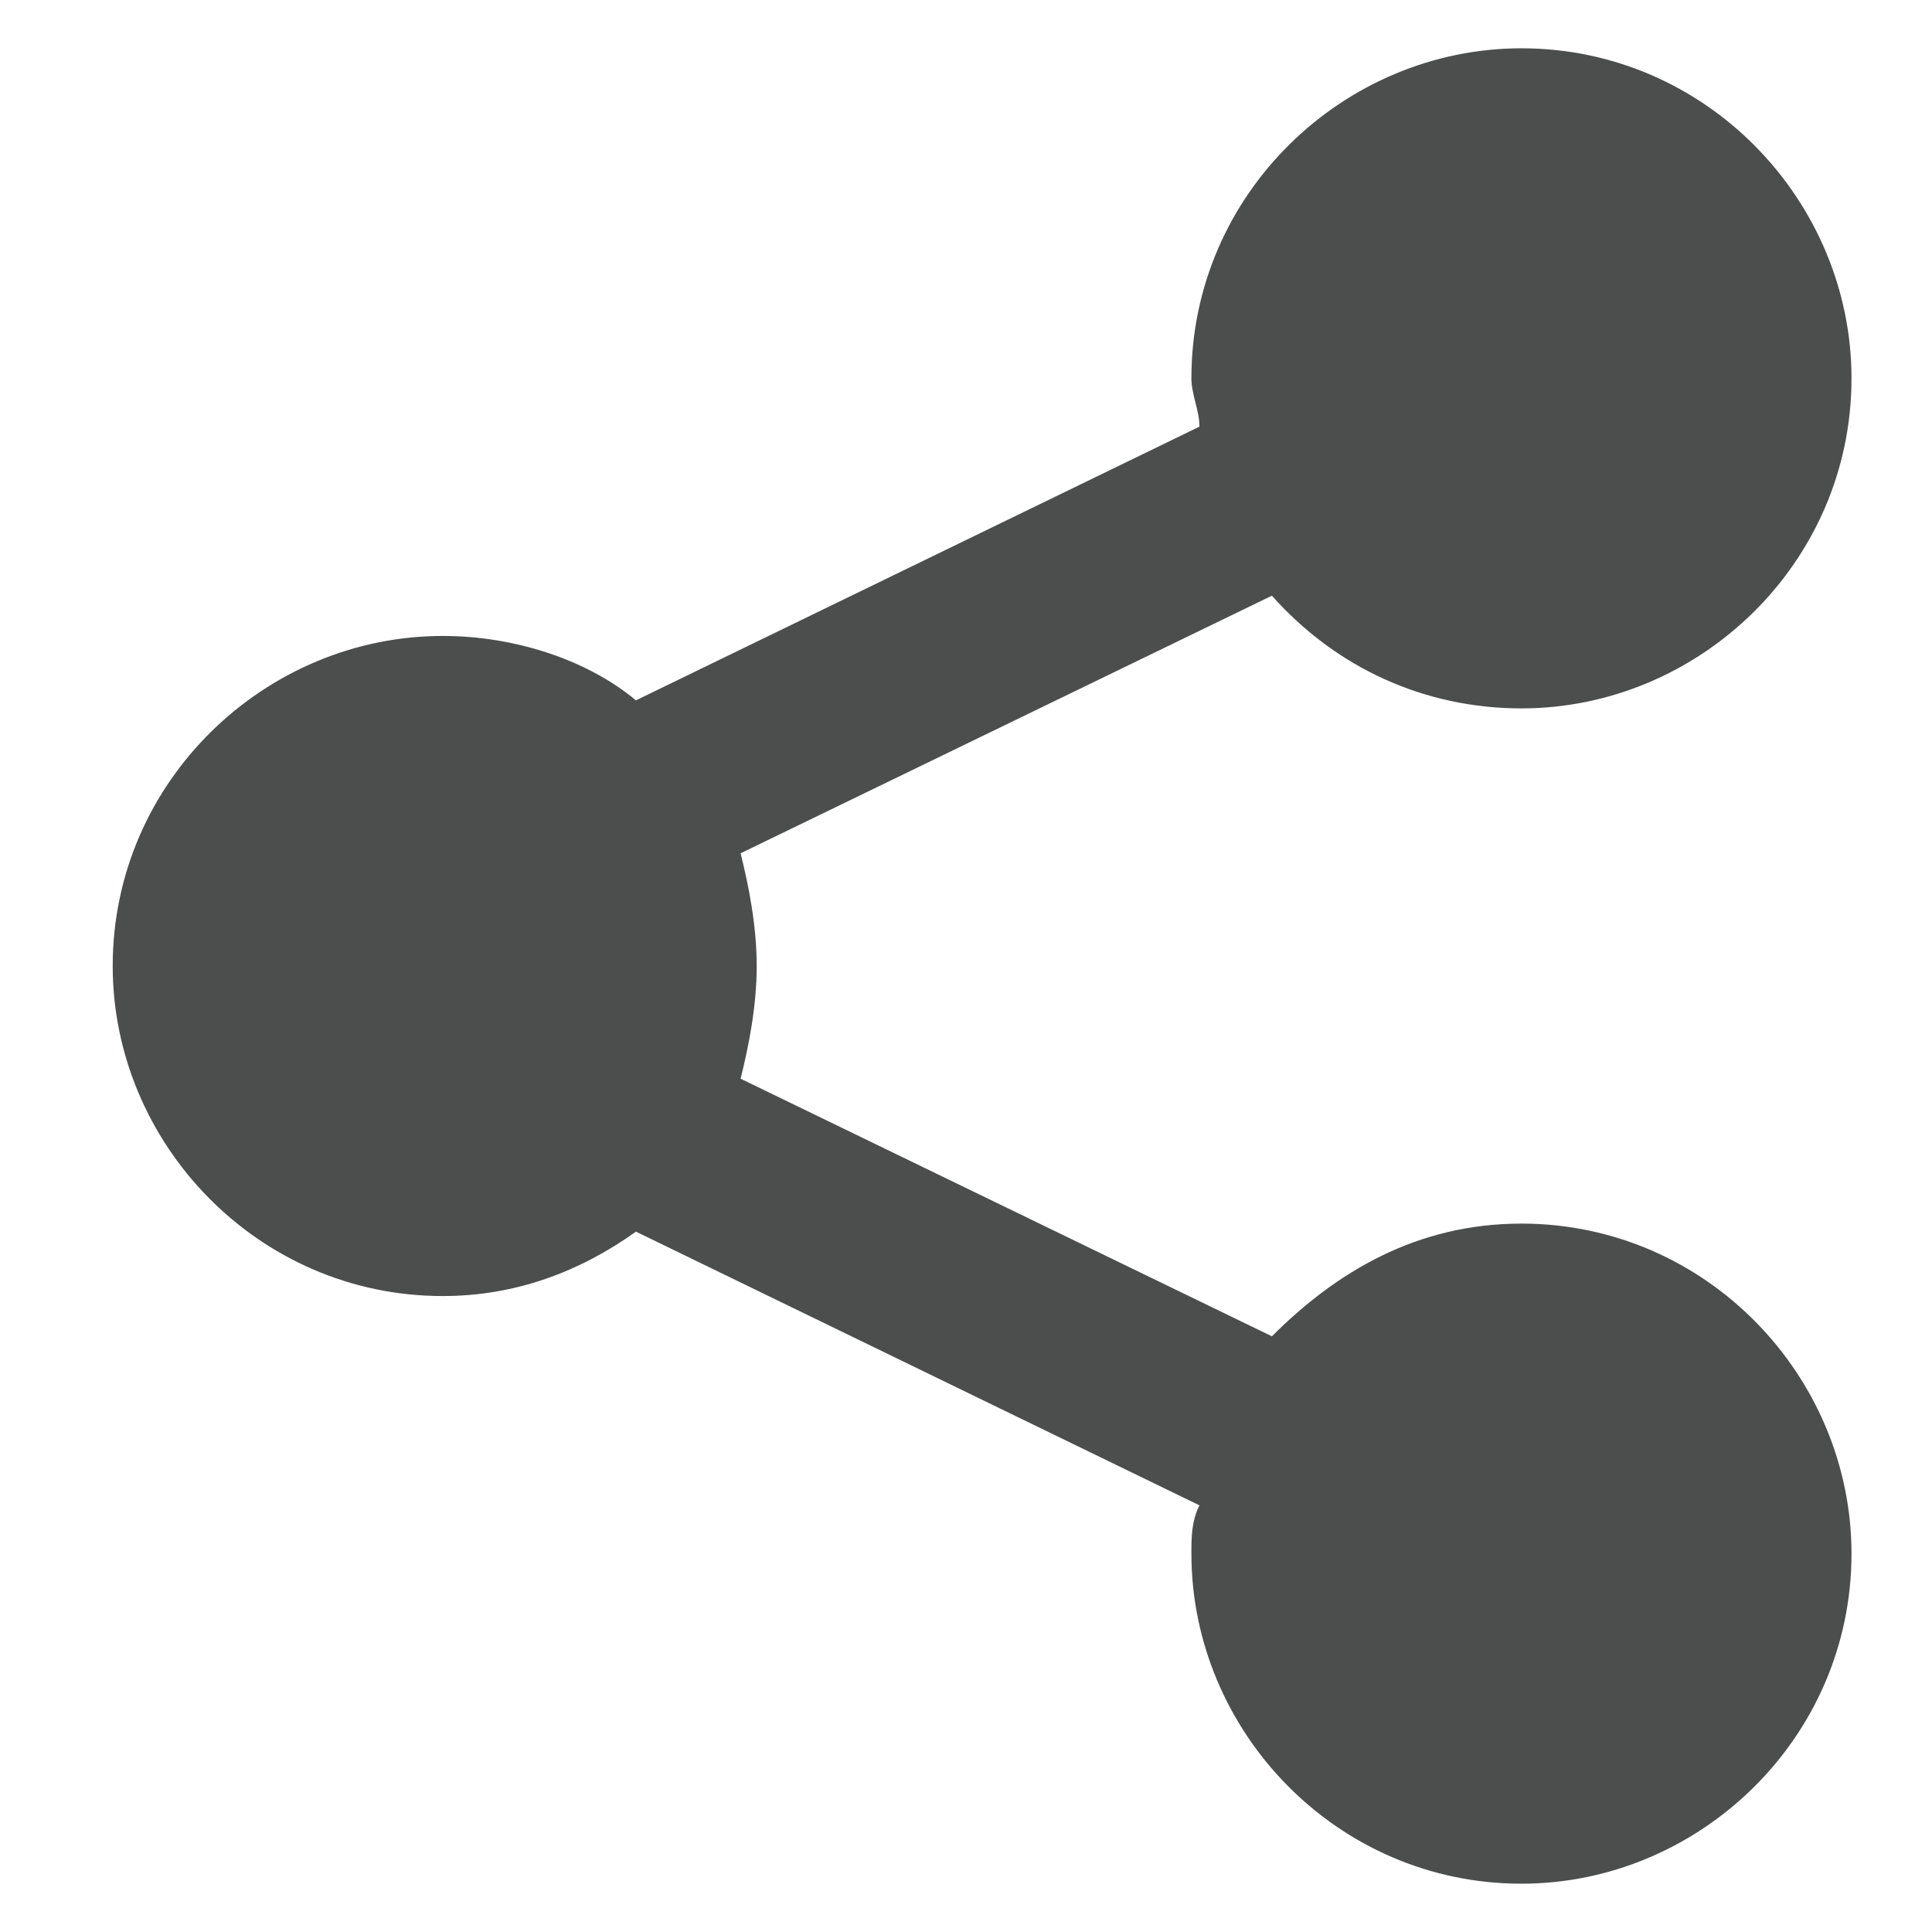
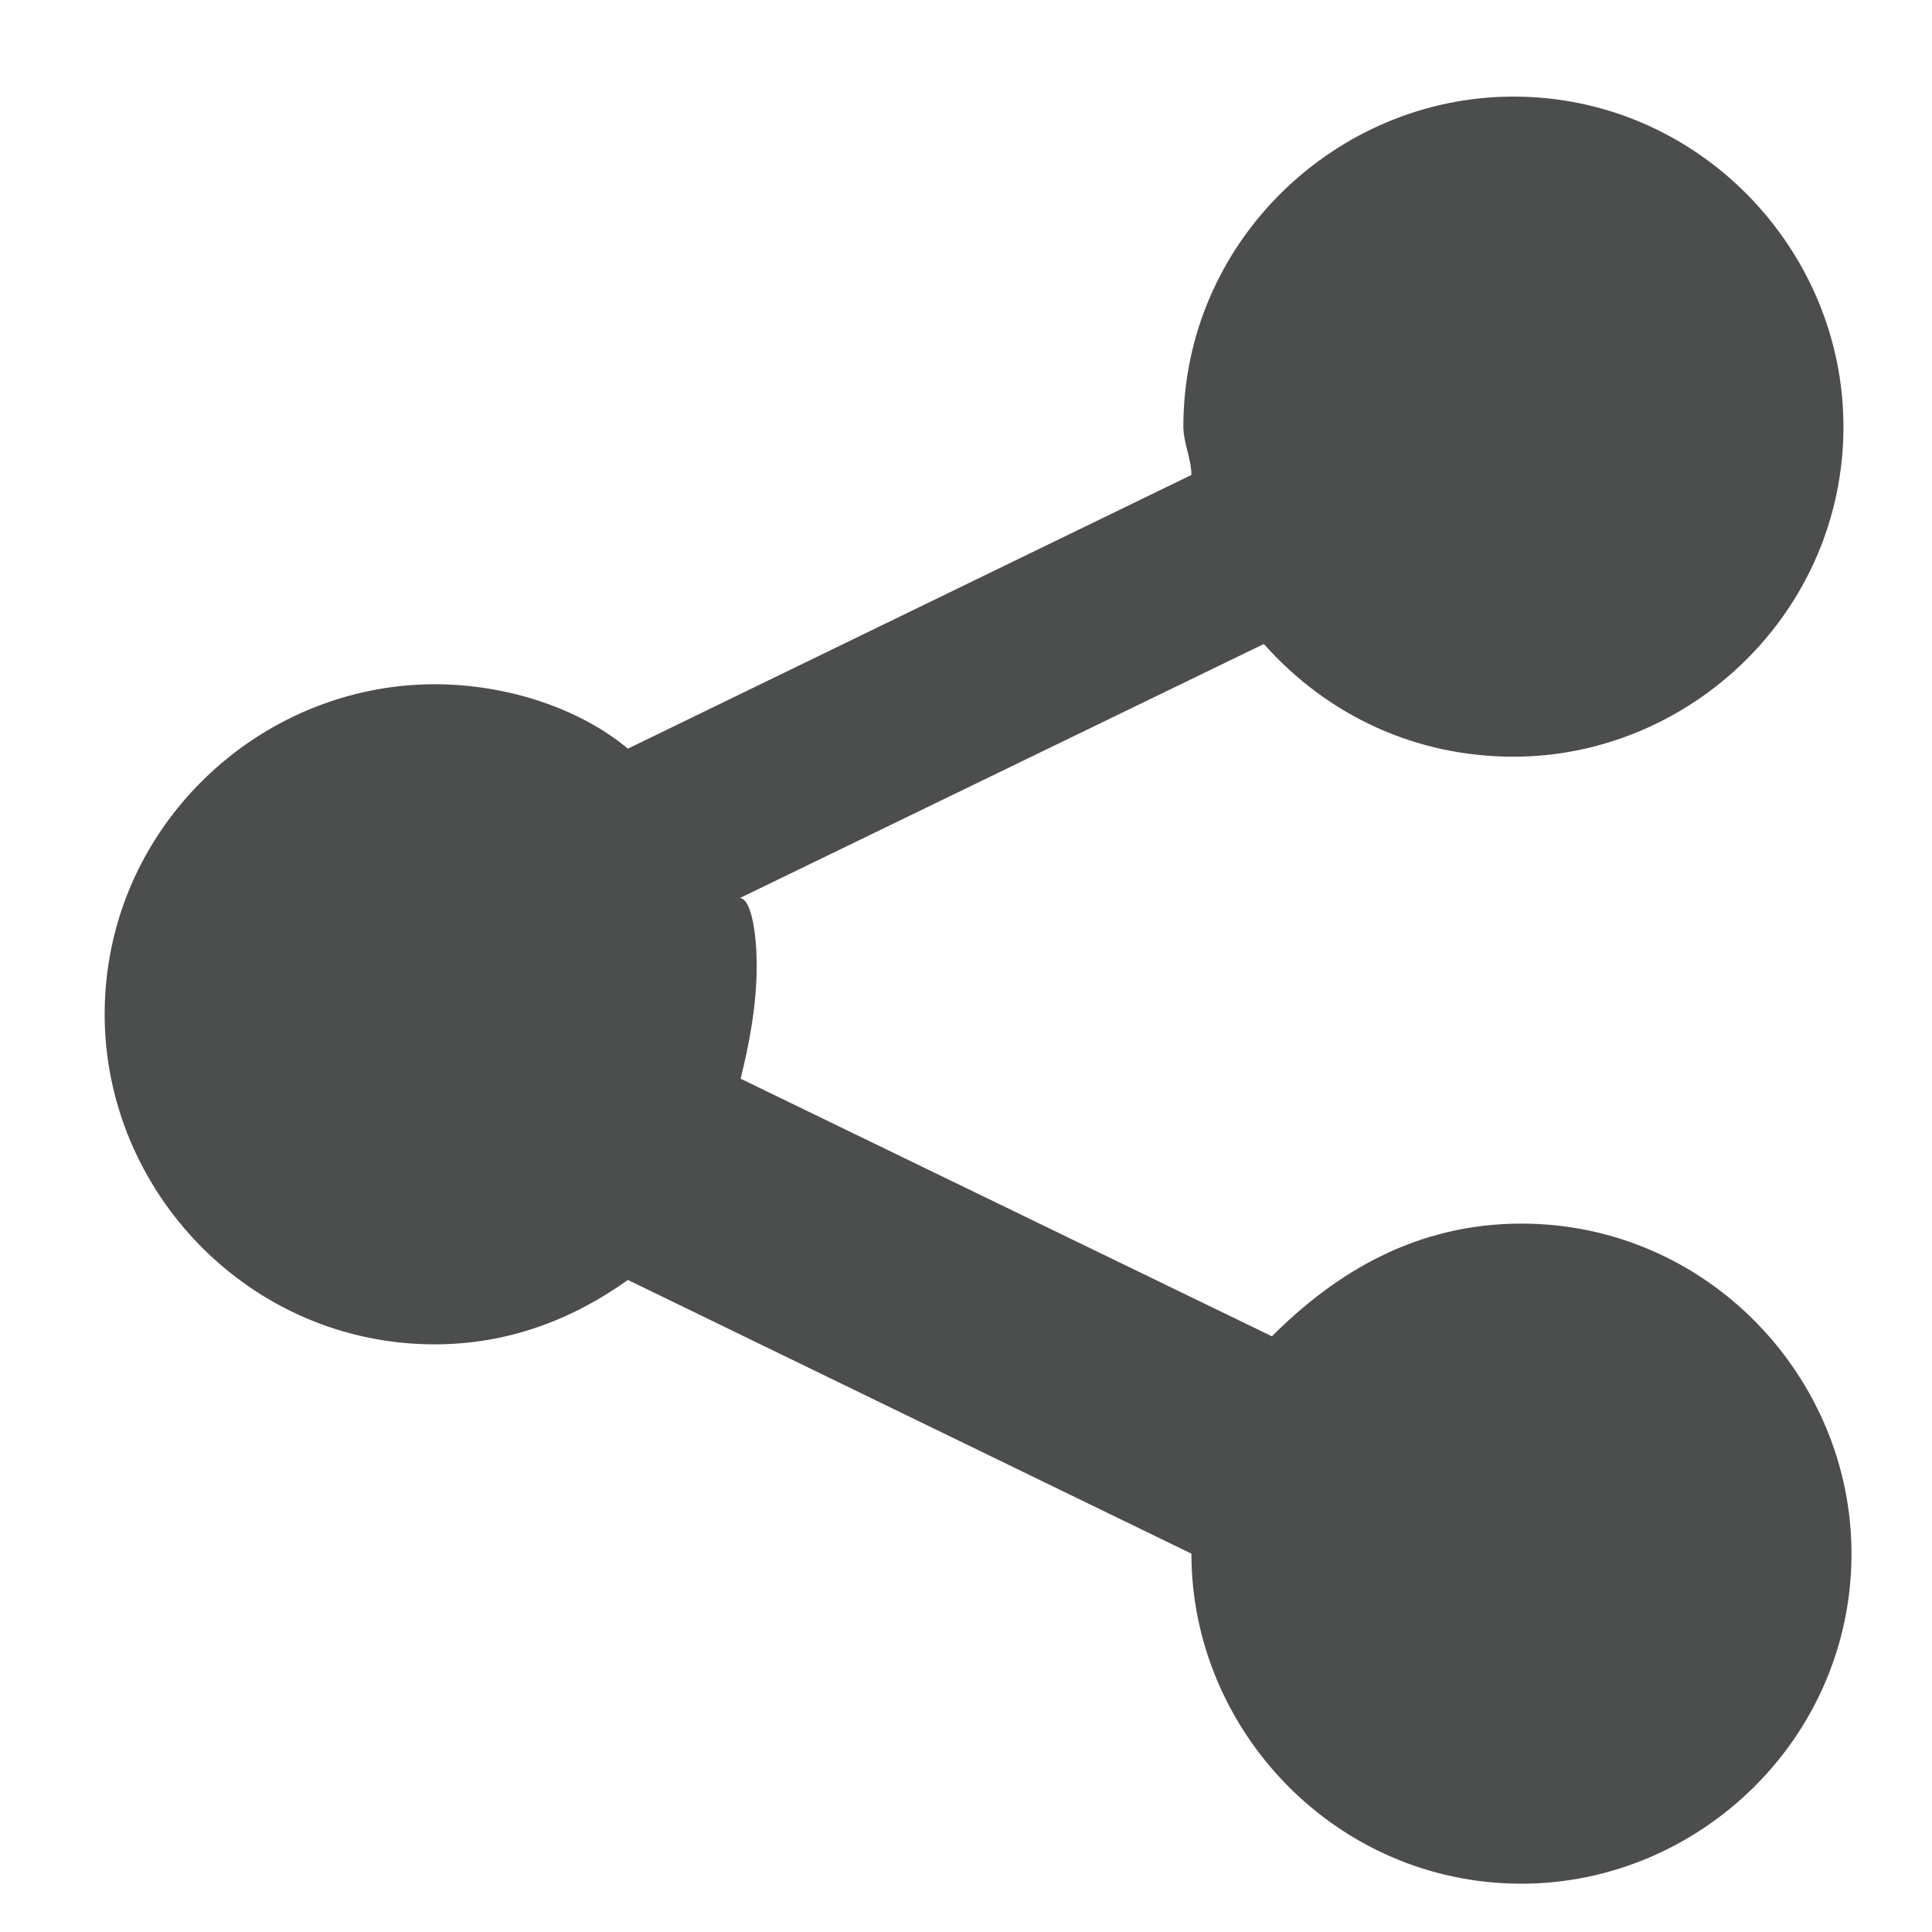
<svg xmlns="http://www.w3.org/2000/svg" version="1.1" id="Layer_1" x="0px" y="0px" viewBox="0 0 24 24" style="enable-background:new 0 0 24 24;" xml:space="preserve">
  <style type="text/css">
	.st0{opacity:0.8;fill:#202121;}
</style>
-   <path id="XMLID_26_" class="st0" d="M9.4,12c0,0.5-0.1,1-0.2,1.4l6.6,3.2c0.8-0.8,1.8-1.4,3.1-1.4c2.3,0,4.1,1.9,4.1,4.1  c0,2.3-1.9,4.1-4.1,4.1c-2.3,0-4.1-1.9-4.1-4.1c0-0.2,0-0.4,0.1-0.6l-7-3.4c-0.7,0.5-1.5,0.8-2.4,0.8c-2.3,0-4.1-1.9-4.1-4.1  c0-2.3,1.9-4.1,4.1-4.1c0.9,0,1.8,0.3,2.4,0.8l7-3.4c0-0.2-0.1-0.4-0.1-0.6c0-2.3,1.9-4.1,4.1-4.1c2.3,0,4.1,1.9,4.1,4.1  c0,2.3-1.9,4.1-4.1,4.1c-1.2,0-2.3-0.5-3.1-1.4l-6.6,3.2C9.3,11,9.4,11.5,9.4,12z" />
+   <path id="XMLID_26_" class="st0" d="M9.4,12c0,0.5-0.1,1-0.2,1.4l6.6,3.2c0.8-0.8,1.8-1.4,3.1-1.4c2.3,0,4.1,1.9,4.1,4.1  c0,2.3-1.9,4.1-4.1,4.1c-2.3,0-4.1-1.9-4.1-4.1l-7-3.4c-0.7,0.5-1.5,0.8-2.4,0.8c-2.3,0-4.1-1.9-4.1-4.1  c0-2.3,1.9-4.1,4.1-4.1c0.9,0,1.8,0.3,2.4,0.8l7-3.4c0-0.2-0.1-0.4-0.1-0.6c0-2.3,1.9-4.1,4.1-4.1c2.3,0,4.1,1.9,4.1,4.1  c0,2.3-1.9,4.1-4.1,4.1c-1.2,0-2.3-0.5-3.1-1.4l-6.6,3.2C9.3,11,9.4,11.5,9.4,12z" />
</svg>